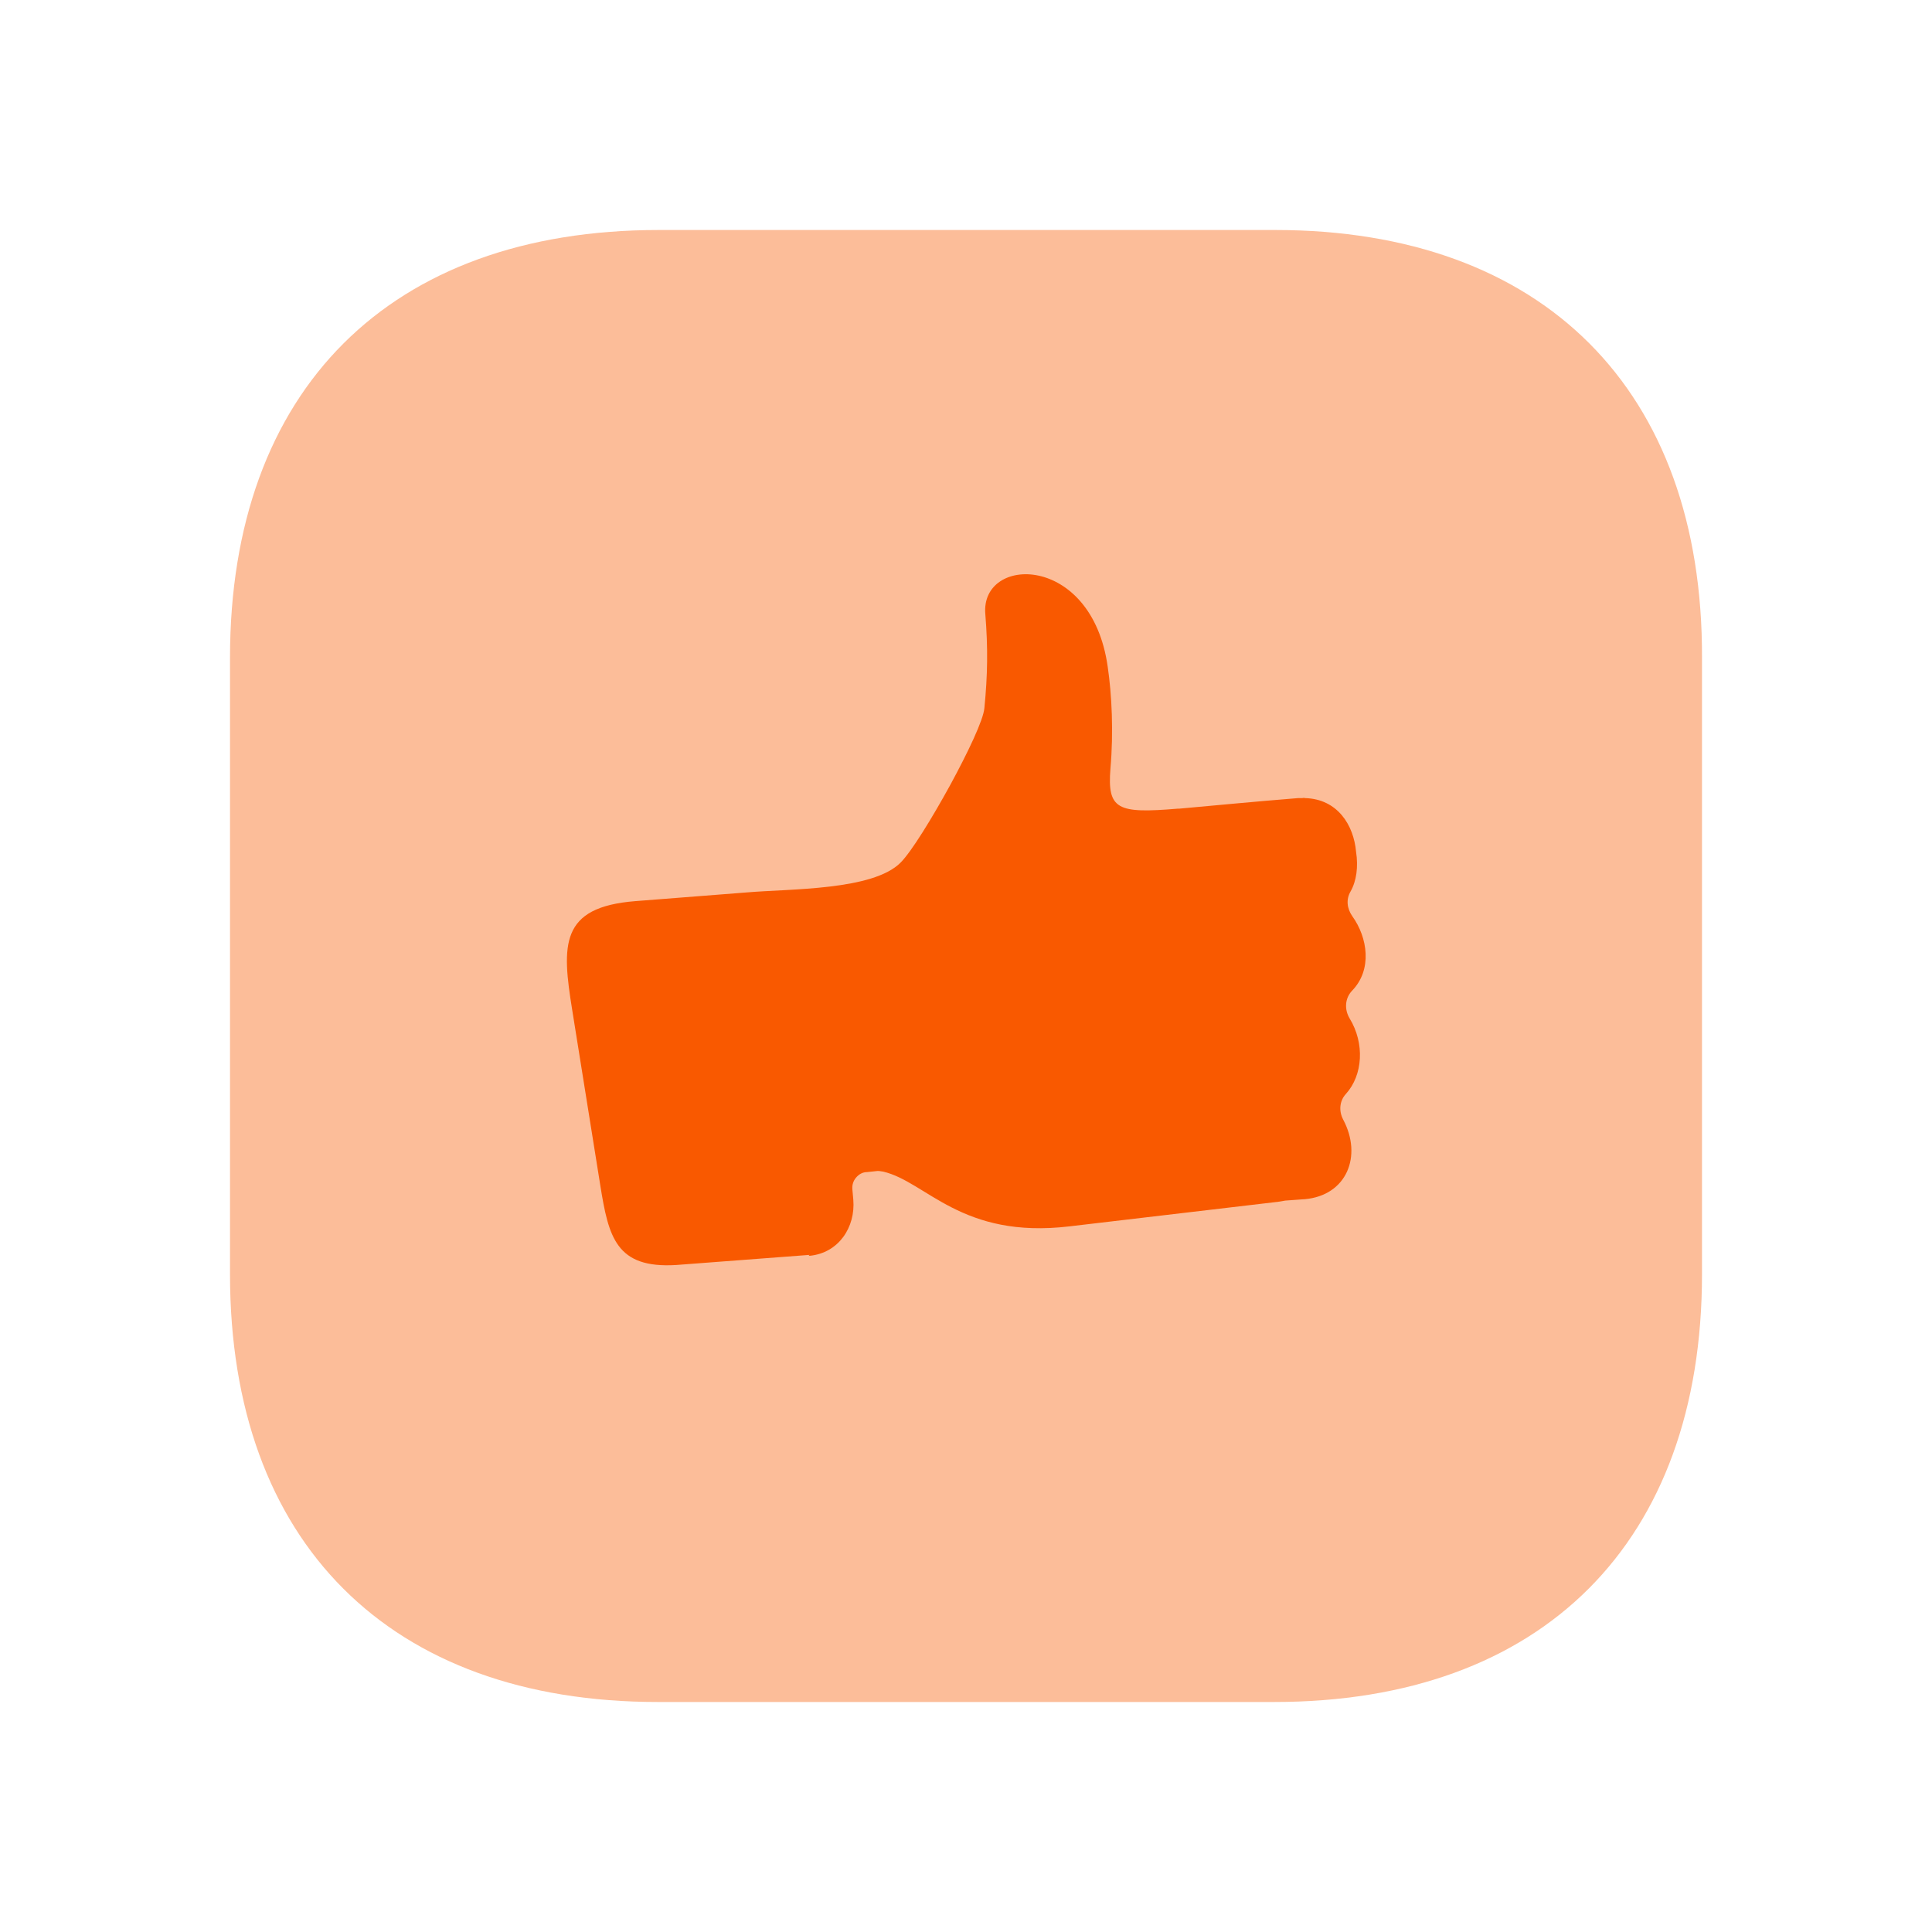
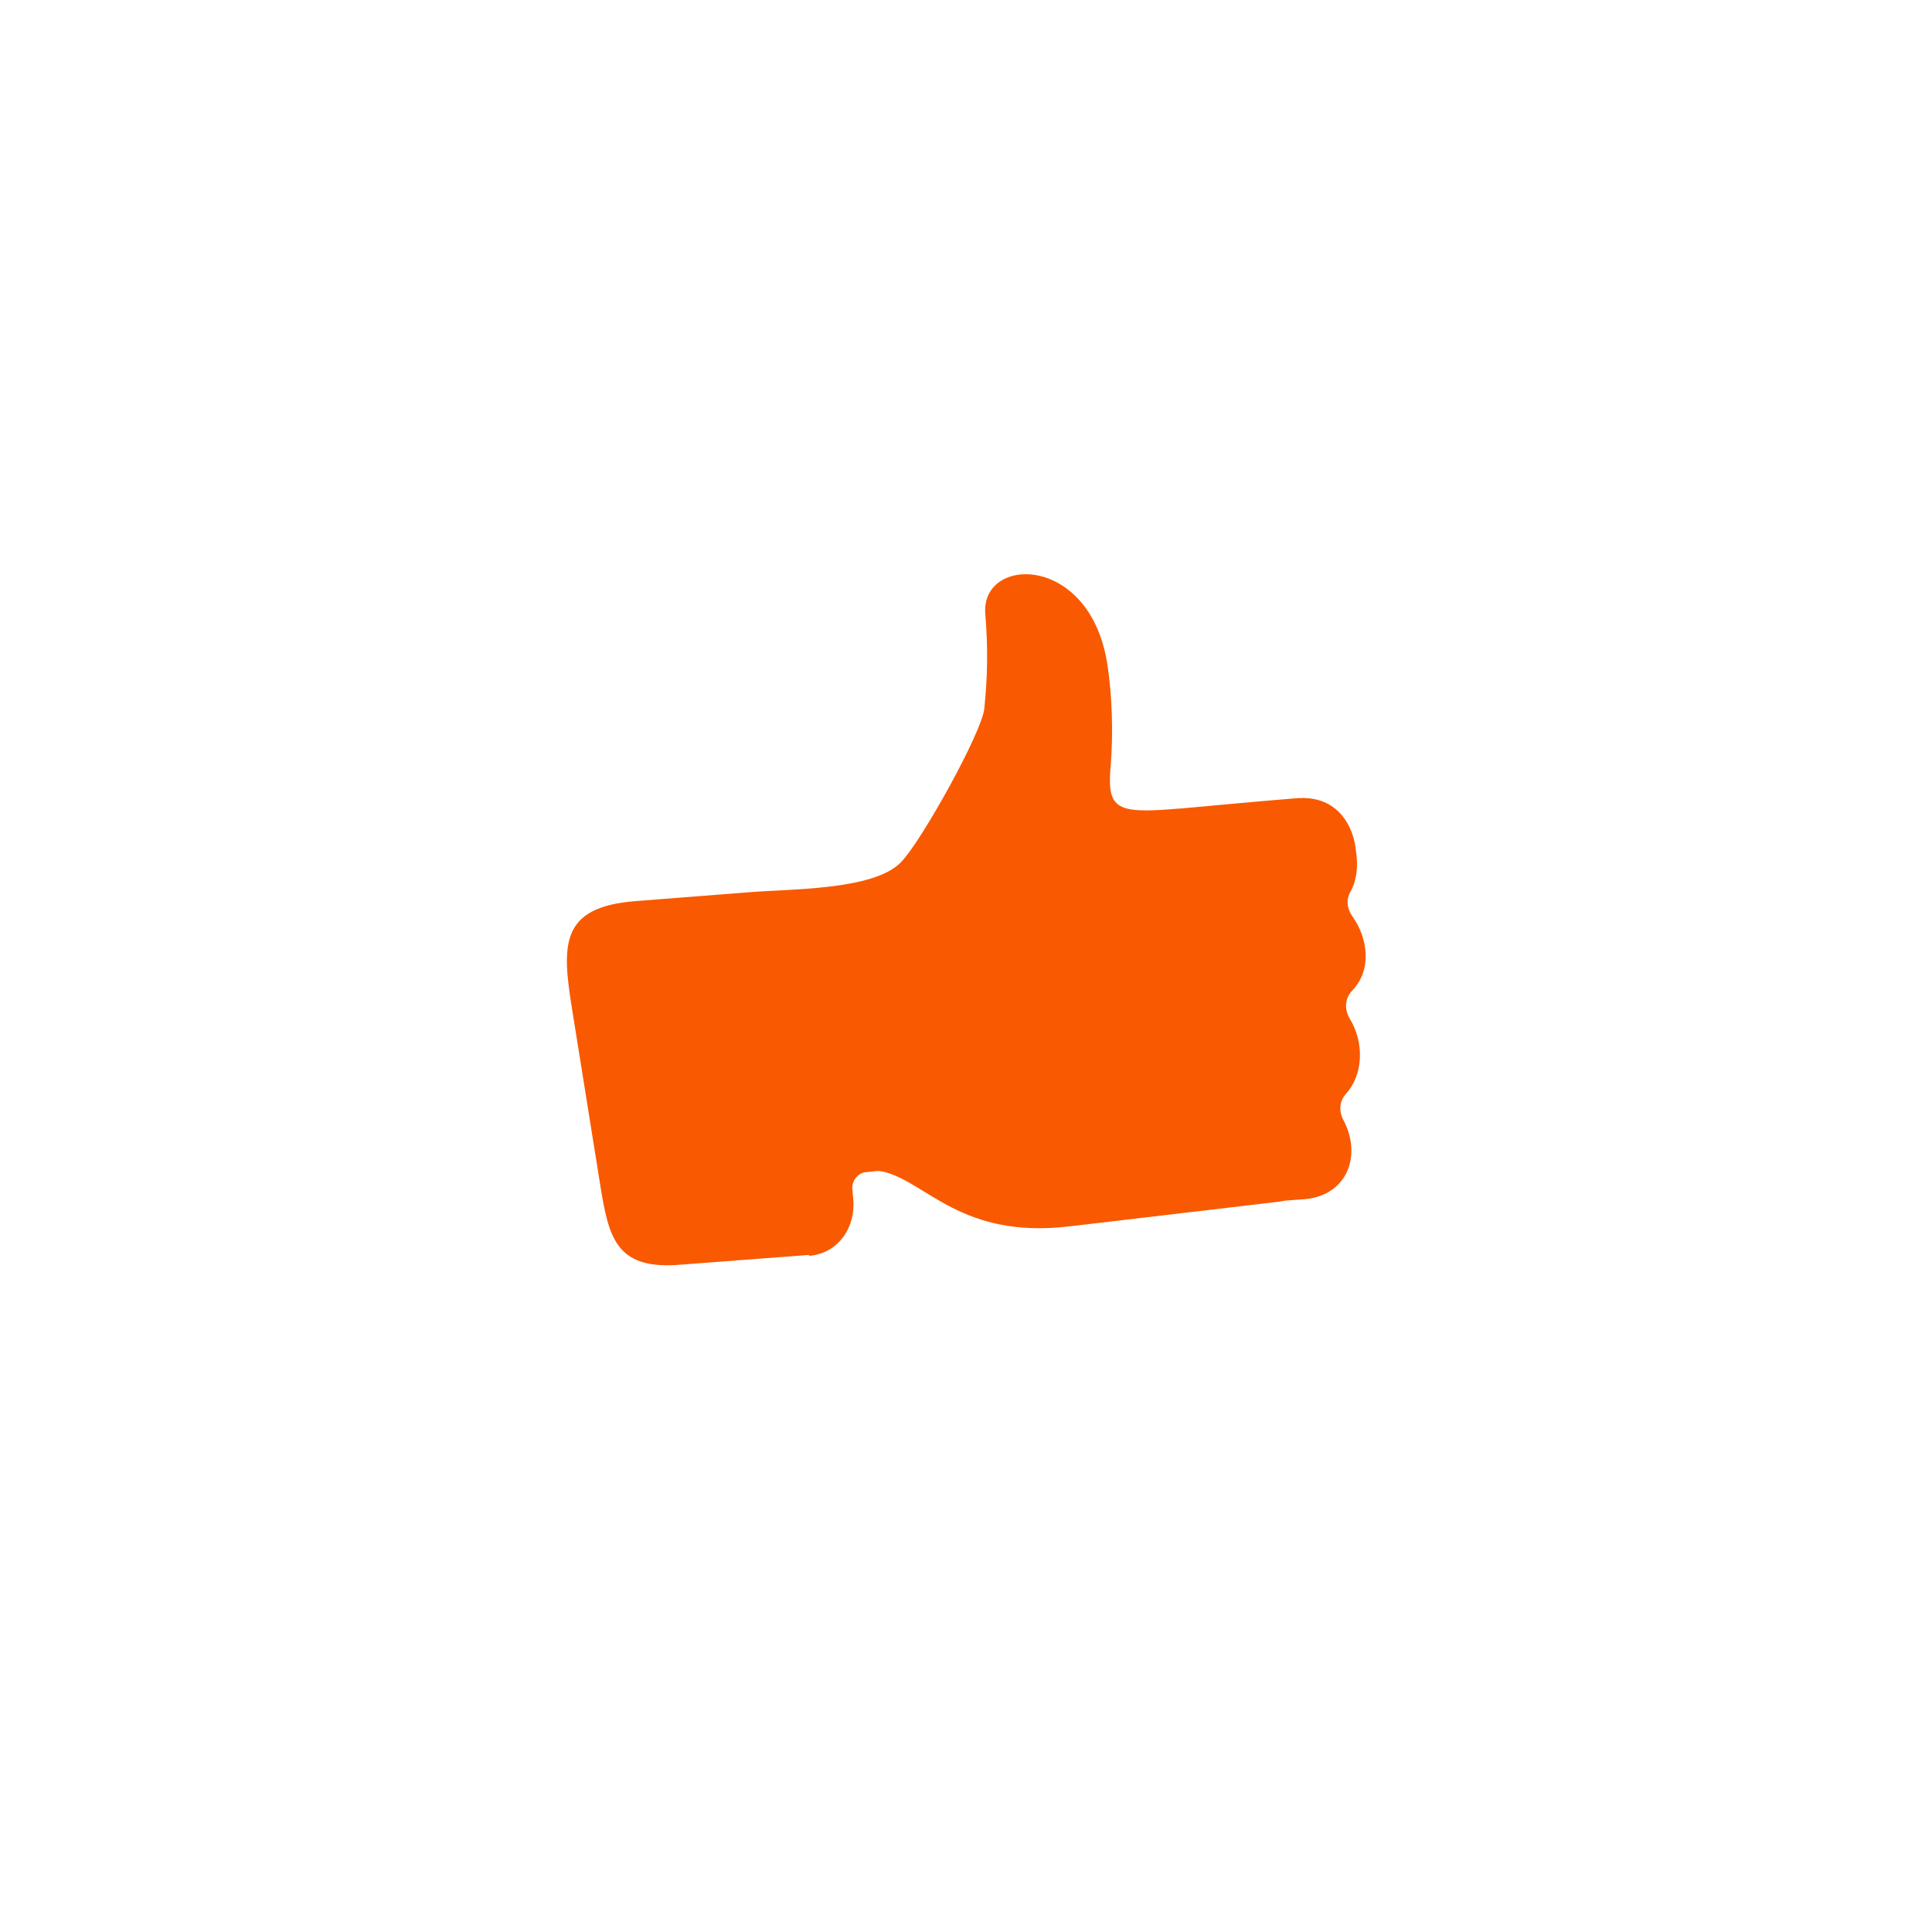
<svg xmlns="http://www.w3.org/2000/svg" id="Layer_1" data-name="Layer 1" viewBox="0 0 42 42">
  <defs>
    <style>
      .cls-1 {
        fill: #f95a00;
        isolation: isolate;
        opacity: .4;
      }

      .cls-2 {
        fill: #f95900;
      }
    </style>
  </defs>
-   <path class="cls-1" d="m27.72,5h-13.4c-5.84,0-9.32,3.47-9.32,9.3v13.4c0,5.83,3.47,9.3,9.3,9.3h13.4c5.83,0,9.3-3.47,9.3-9.3v-13.4c.02-5.83-3.46-9.3-9.28-9.3Z" />
  <path class="cls-2" d="m17.6,27.28l-2.9.22s0,0,0,0c-1.31.08-1.47-.61-1.65-1.73l-.61-3.81c-.23-1.42-.27-2.24,1.37-2.37l2.43-.19c.93-.08,2.74-.04,3.34-.65.23-.23.68-.96,1.08-1.69.38-.7.72-1.41.74-1.67.07-.71.08-1.3.02-2.04-.11-1.28,2.31-1.33,2.66,1.14.09.61.13,1.42.06,2.22-.07.89.15.98,1.46.87h0s.03,0,.03,0c1.11-.1,1.49-.14,2.59-.23h.01s0,0,0,0h0s0,0,0,0h0s0,0,0,0h.08s.04-.01.06,0c.71.02,1.06.59,1.11,1.17.05.32.01.63-.12.86-.1.17-.08.37.04.54.33.46.44,1.16-.01,1.62-.15.16-.17.4-.05.6.33.54.29,1.23-.08,1.64-.14.15-.16.37-.06.56.42.79.08,1.65-.84,1.73,0,0,0,0-.01,0l-.41.03c-.06.01-.12.02-.18.03,0,0,0,0-.01,0l-4.5.53c-2.35.28-3.11-.97-4.05-1.19-.06-.01-.11-.02-.16-.01l-.19.02c-.1,0-.18.05-.24.12-.06.07-.09.16-.08.26l.02.22c.05.6-.32,1.16-.95,1.22,0,0-.01,0-.02,0" />
</svg>